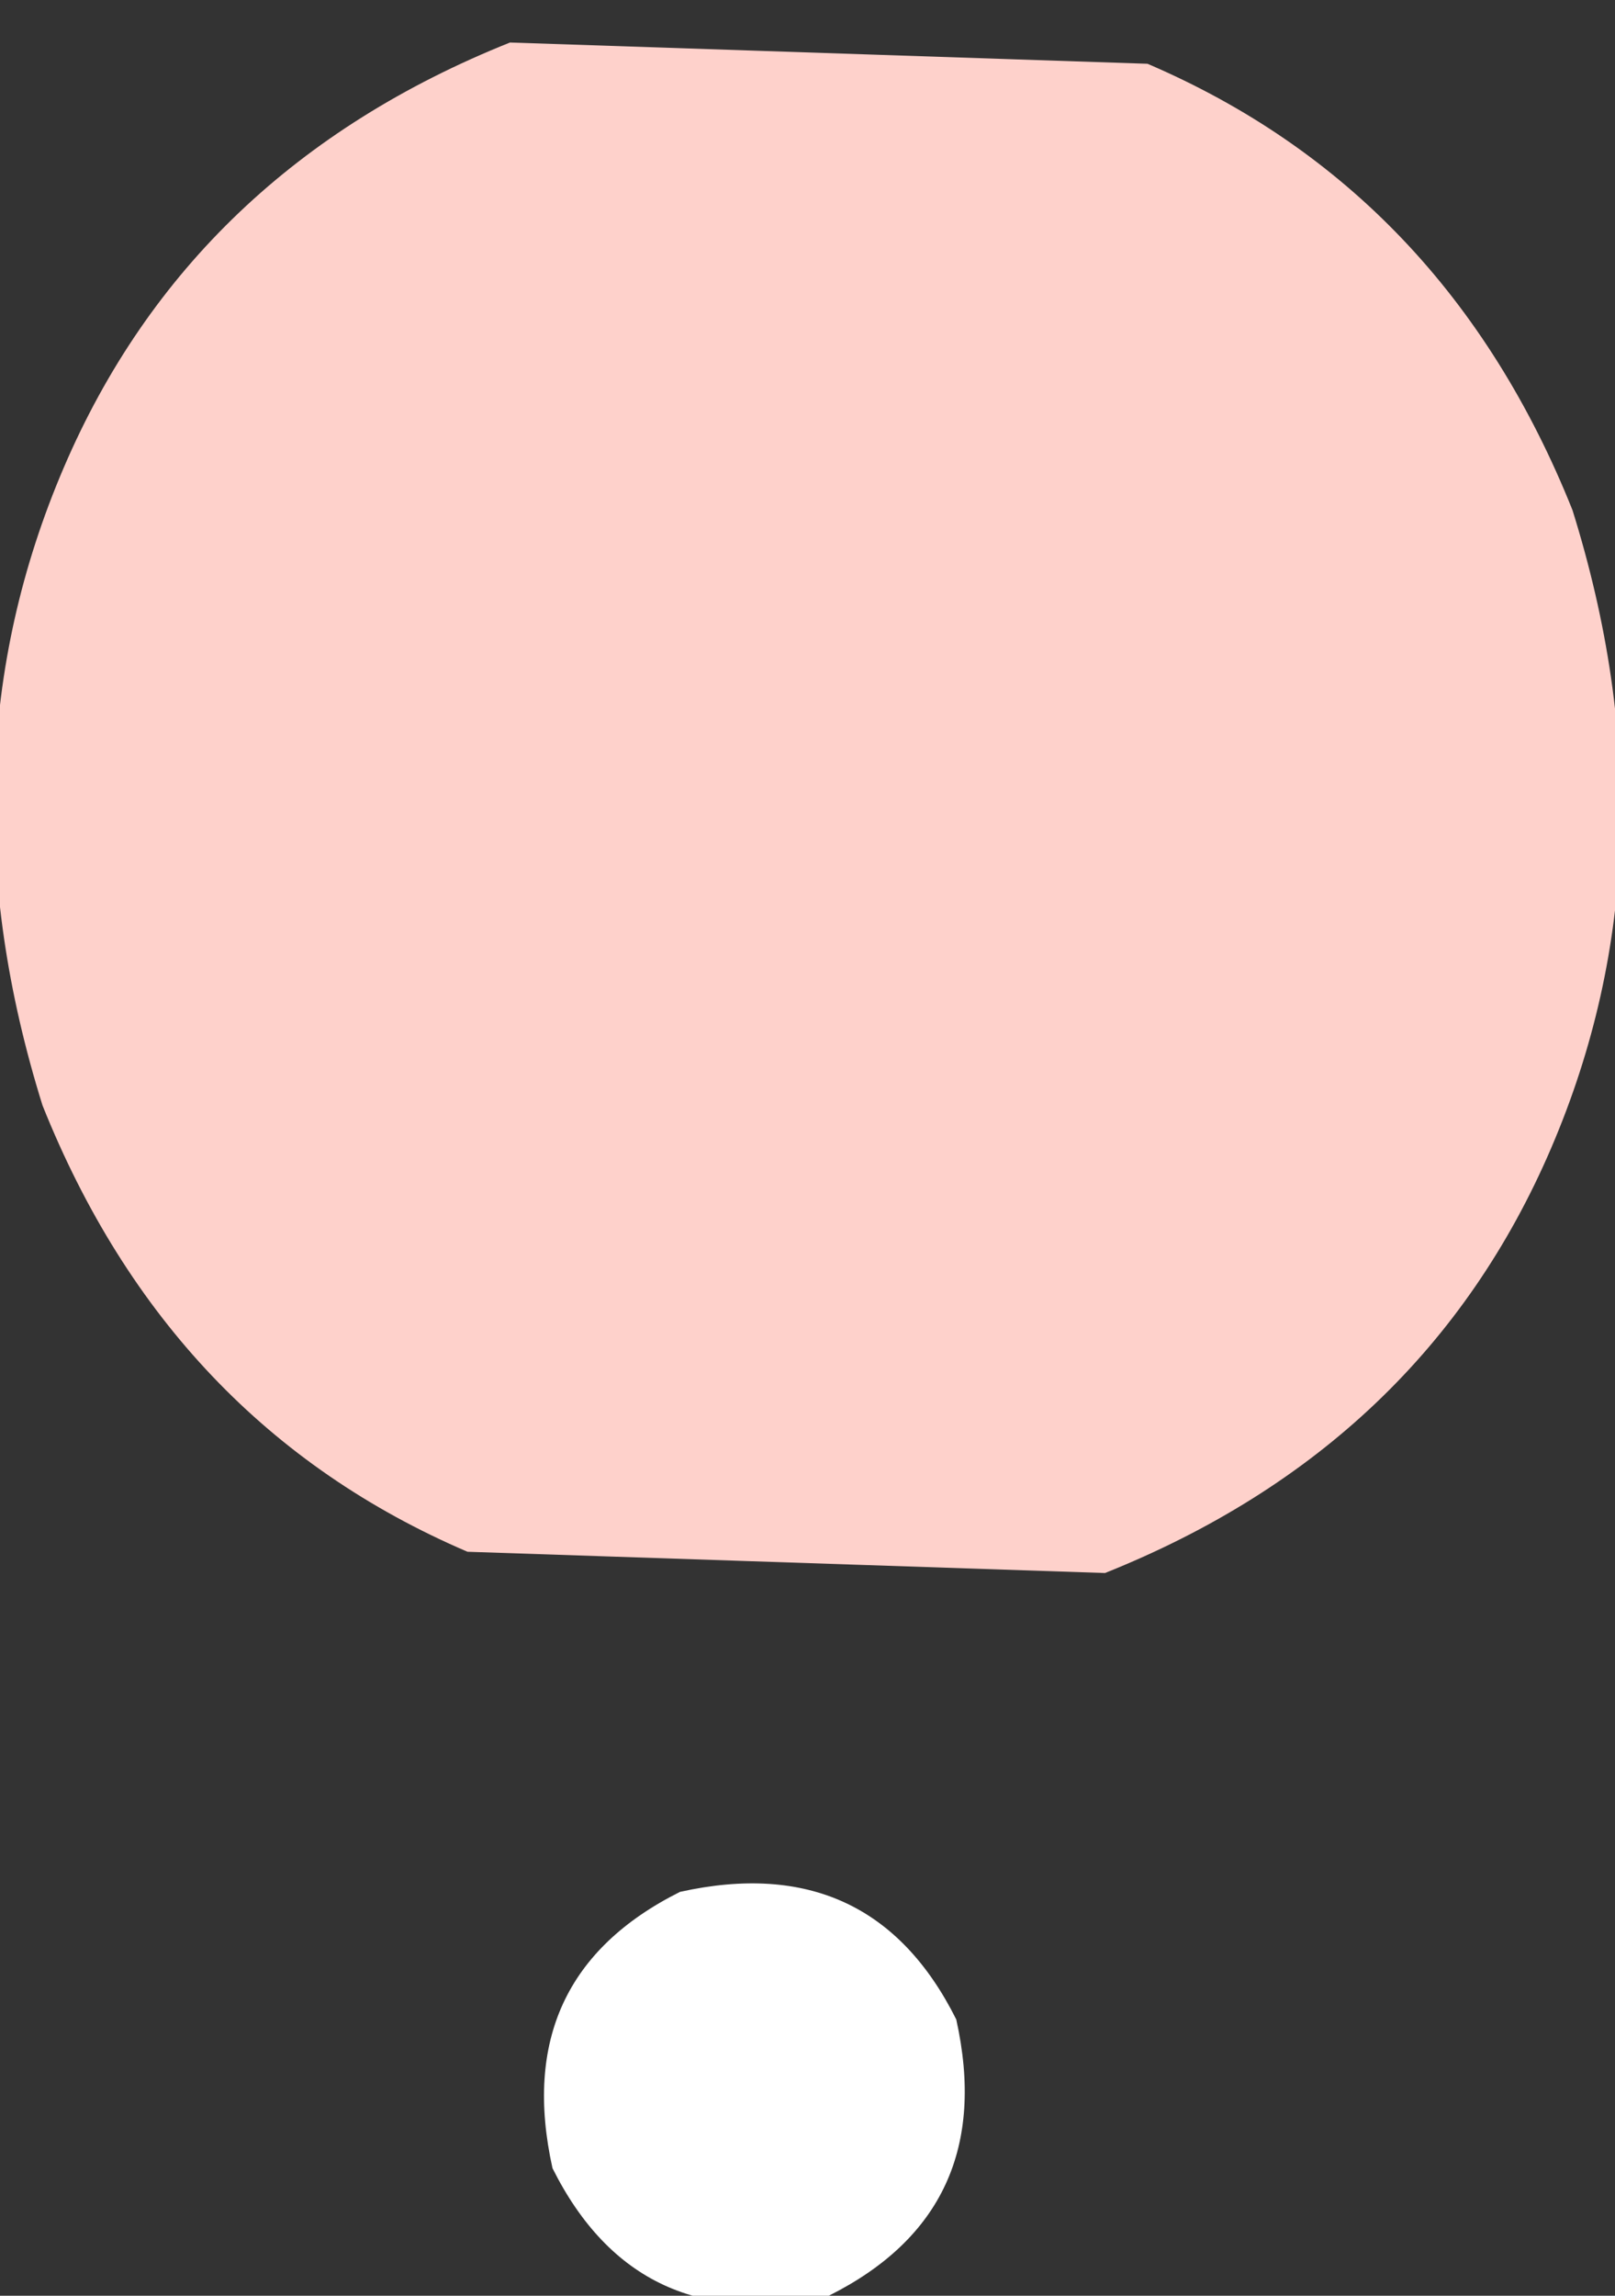
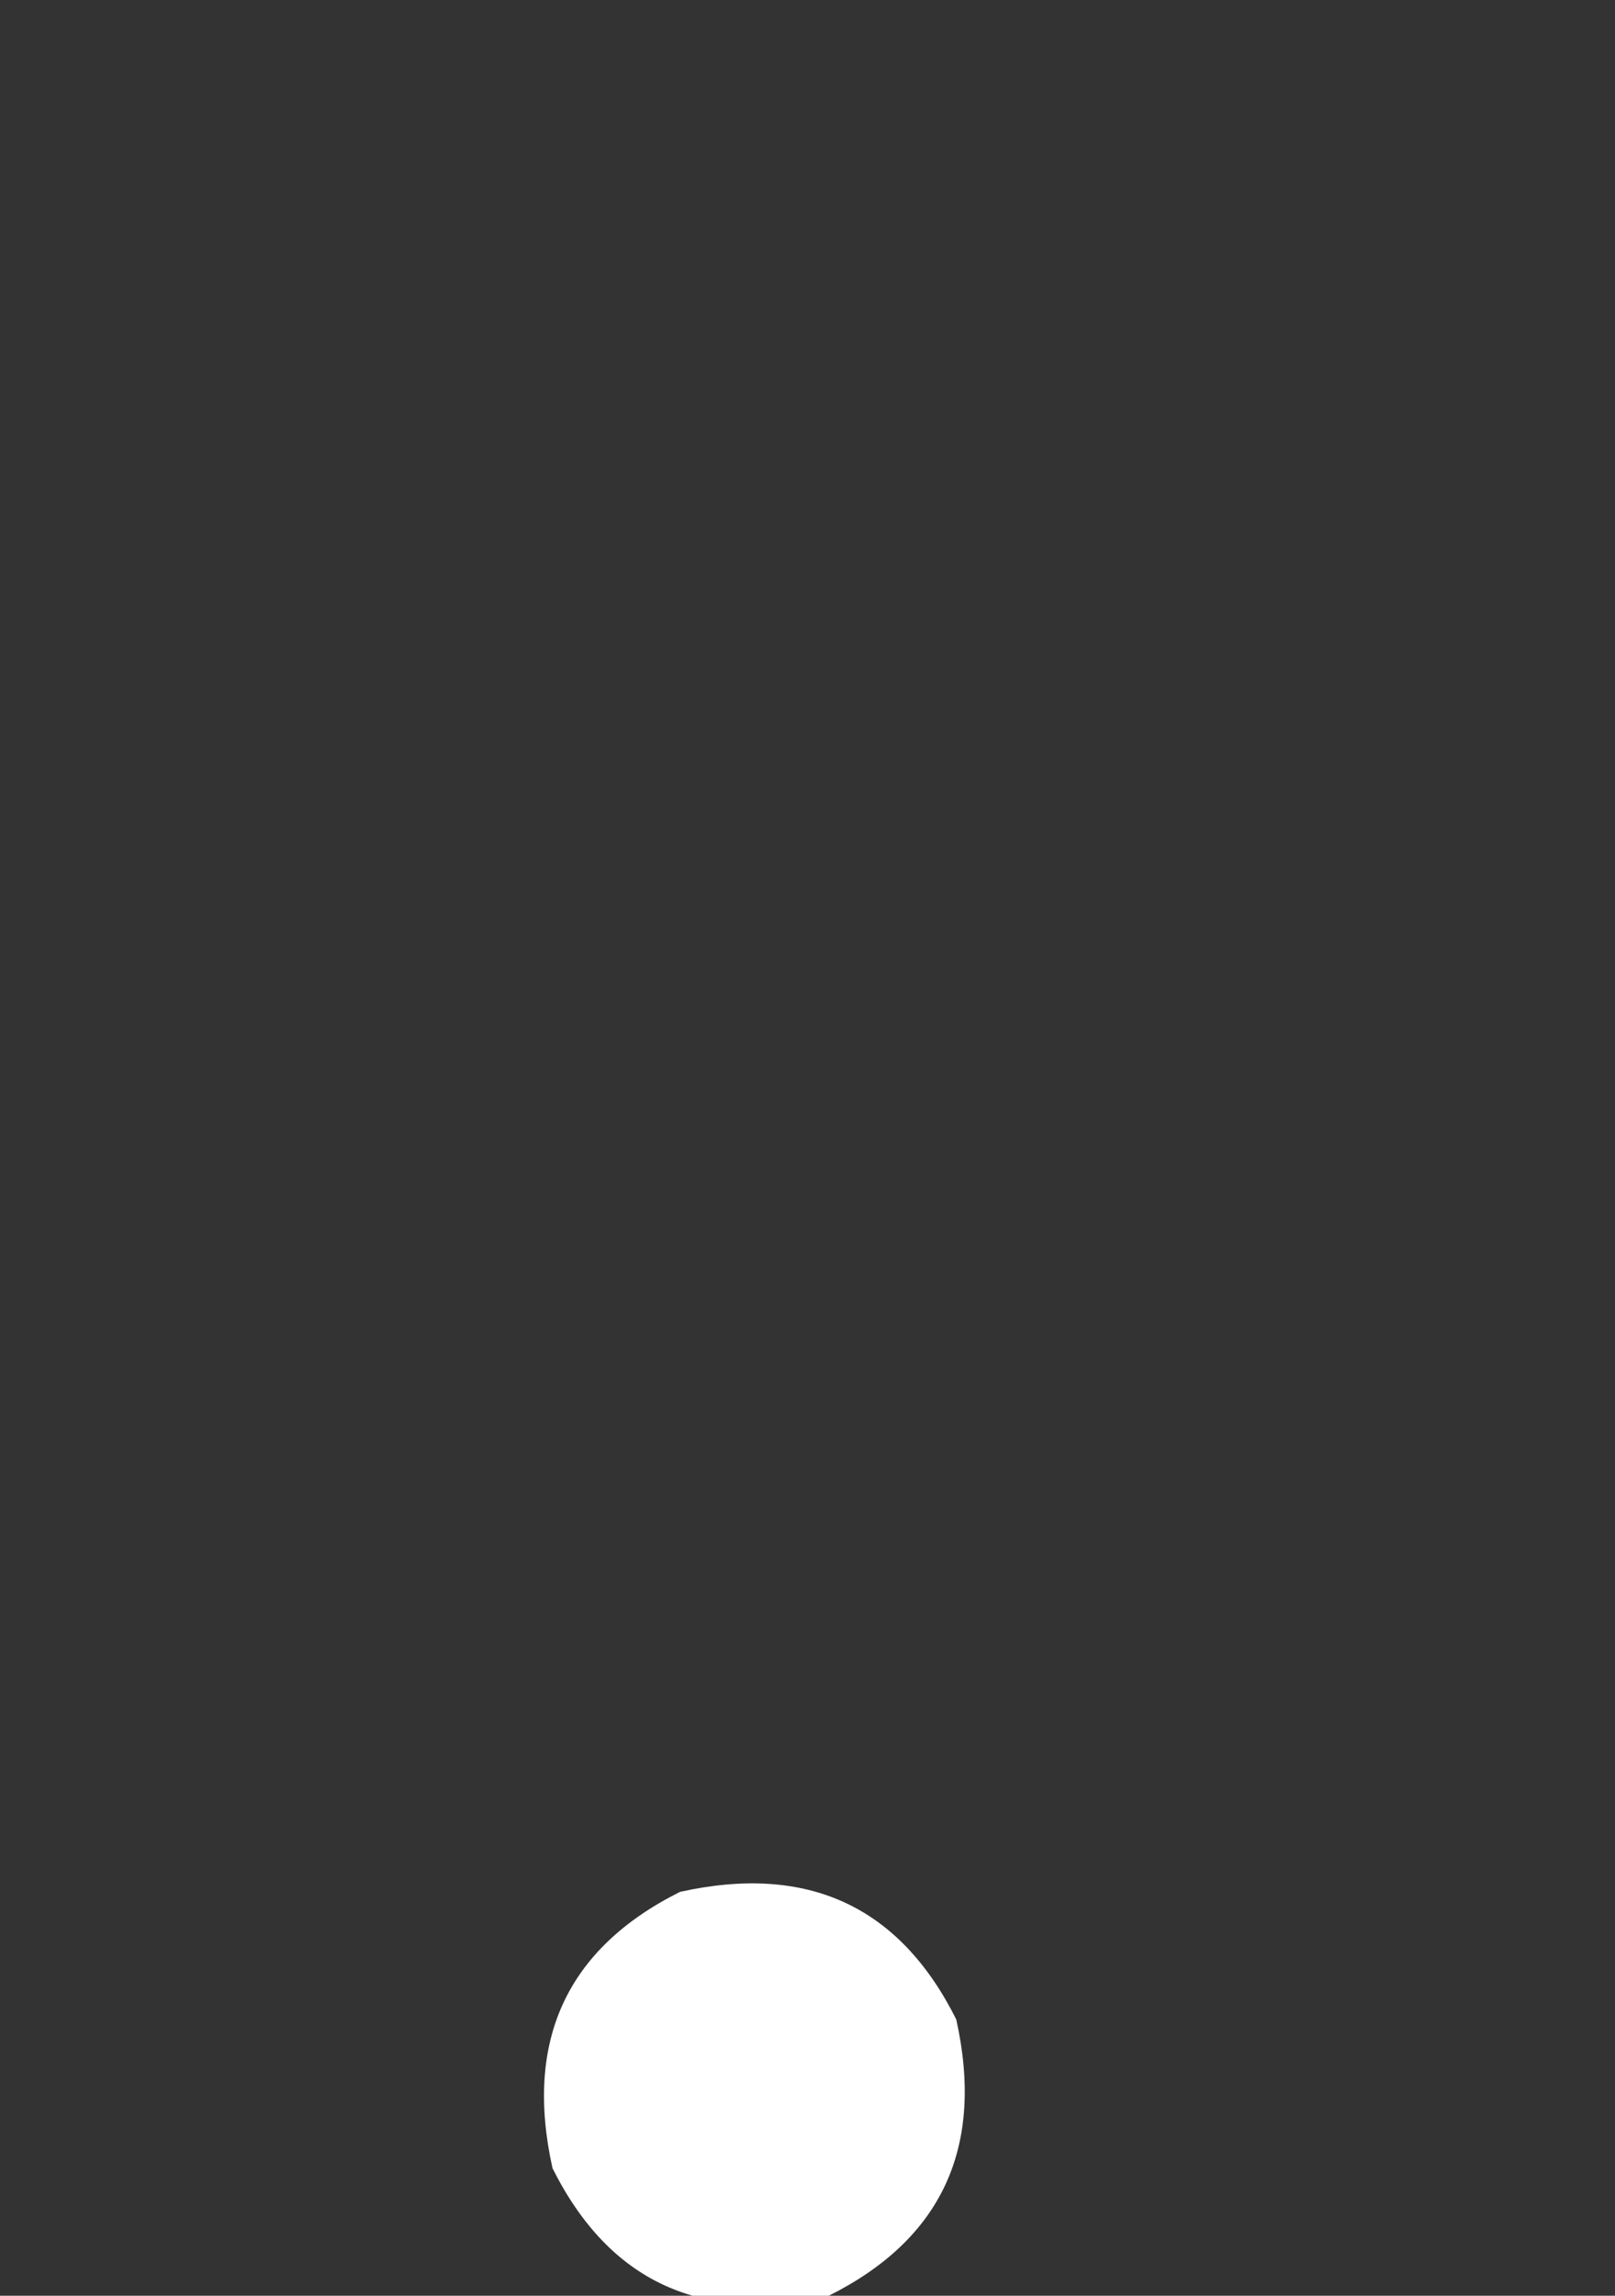
<svg xmlns="http://www.w3.org/2000/svg" height="5.4px" width="3.8px">
  <rect width="100%" height="100%" fill="#333333" stroke="none" />
  <g transform="matrix(1.0, 0.0, 0.0, 1.0, 9.5, 5.25)">
    <path d="M-8.2 -0.15 Q-8.3 -0.6 -7.9 -0.8 -7.45 -0.9 -7.25 -0.5 -7.15 -0.05 -7.55 0.15 -8.0 0.25 -8.2 -0.15" fill="#ffffff" fill-rule="evenodd" stroke="none" />
-     <path d="M-5.8 -4.05 Q-5.55 -3.25 -5.85 -2.55 -6.15 -1.85 -6.9 -1.55 L-8.4 -1.6 Q-9.1 -1.9 -9.4 -2.65 -9.65 -3.45 -9.35 -4.15 -9.05 -4.85 -8.3 -5.15 L-6.8 -5.1 Q-6.1 -4.8 -5.8 -4.05" fill="#fed1cb" fill-rule="evenodd" stroke="none" />
  </g>
</svg>